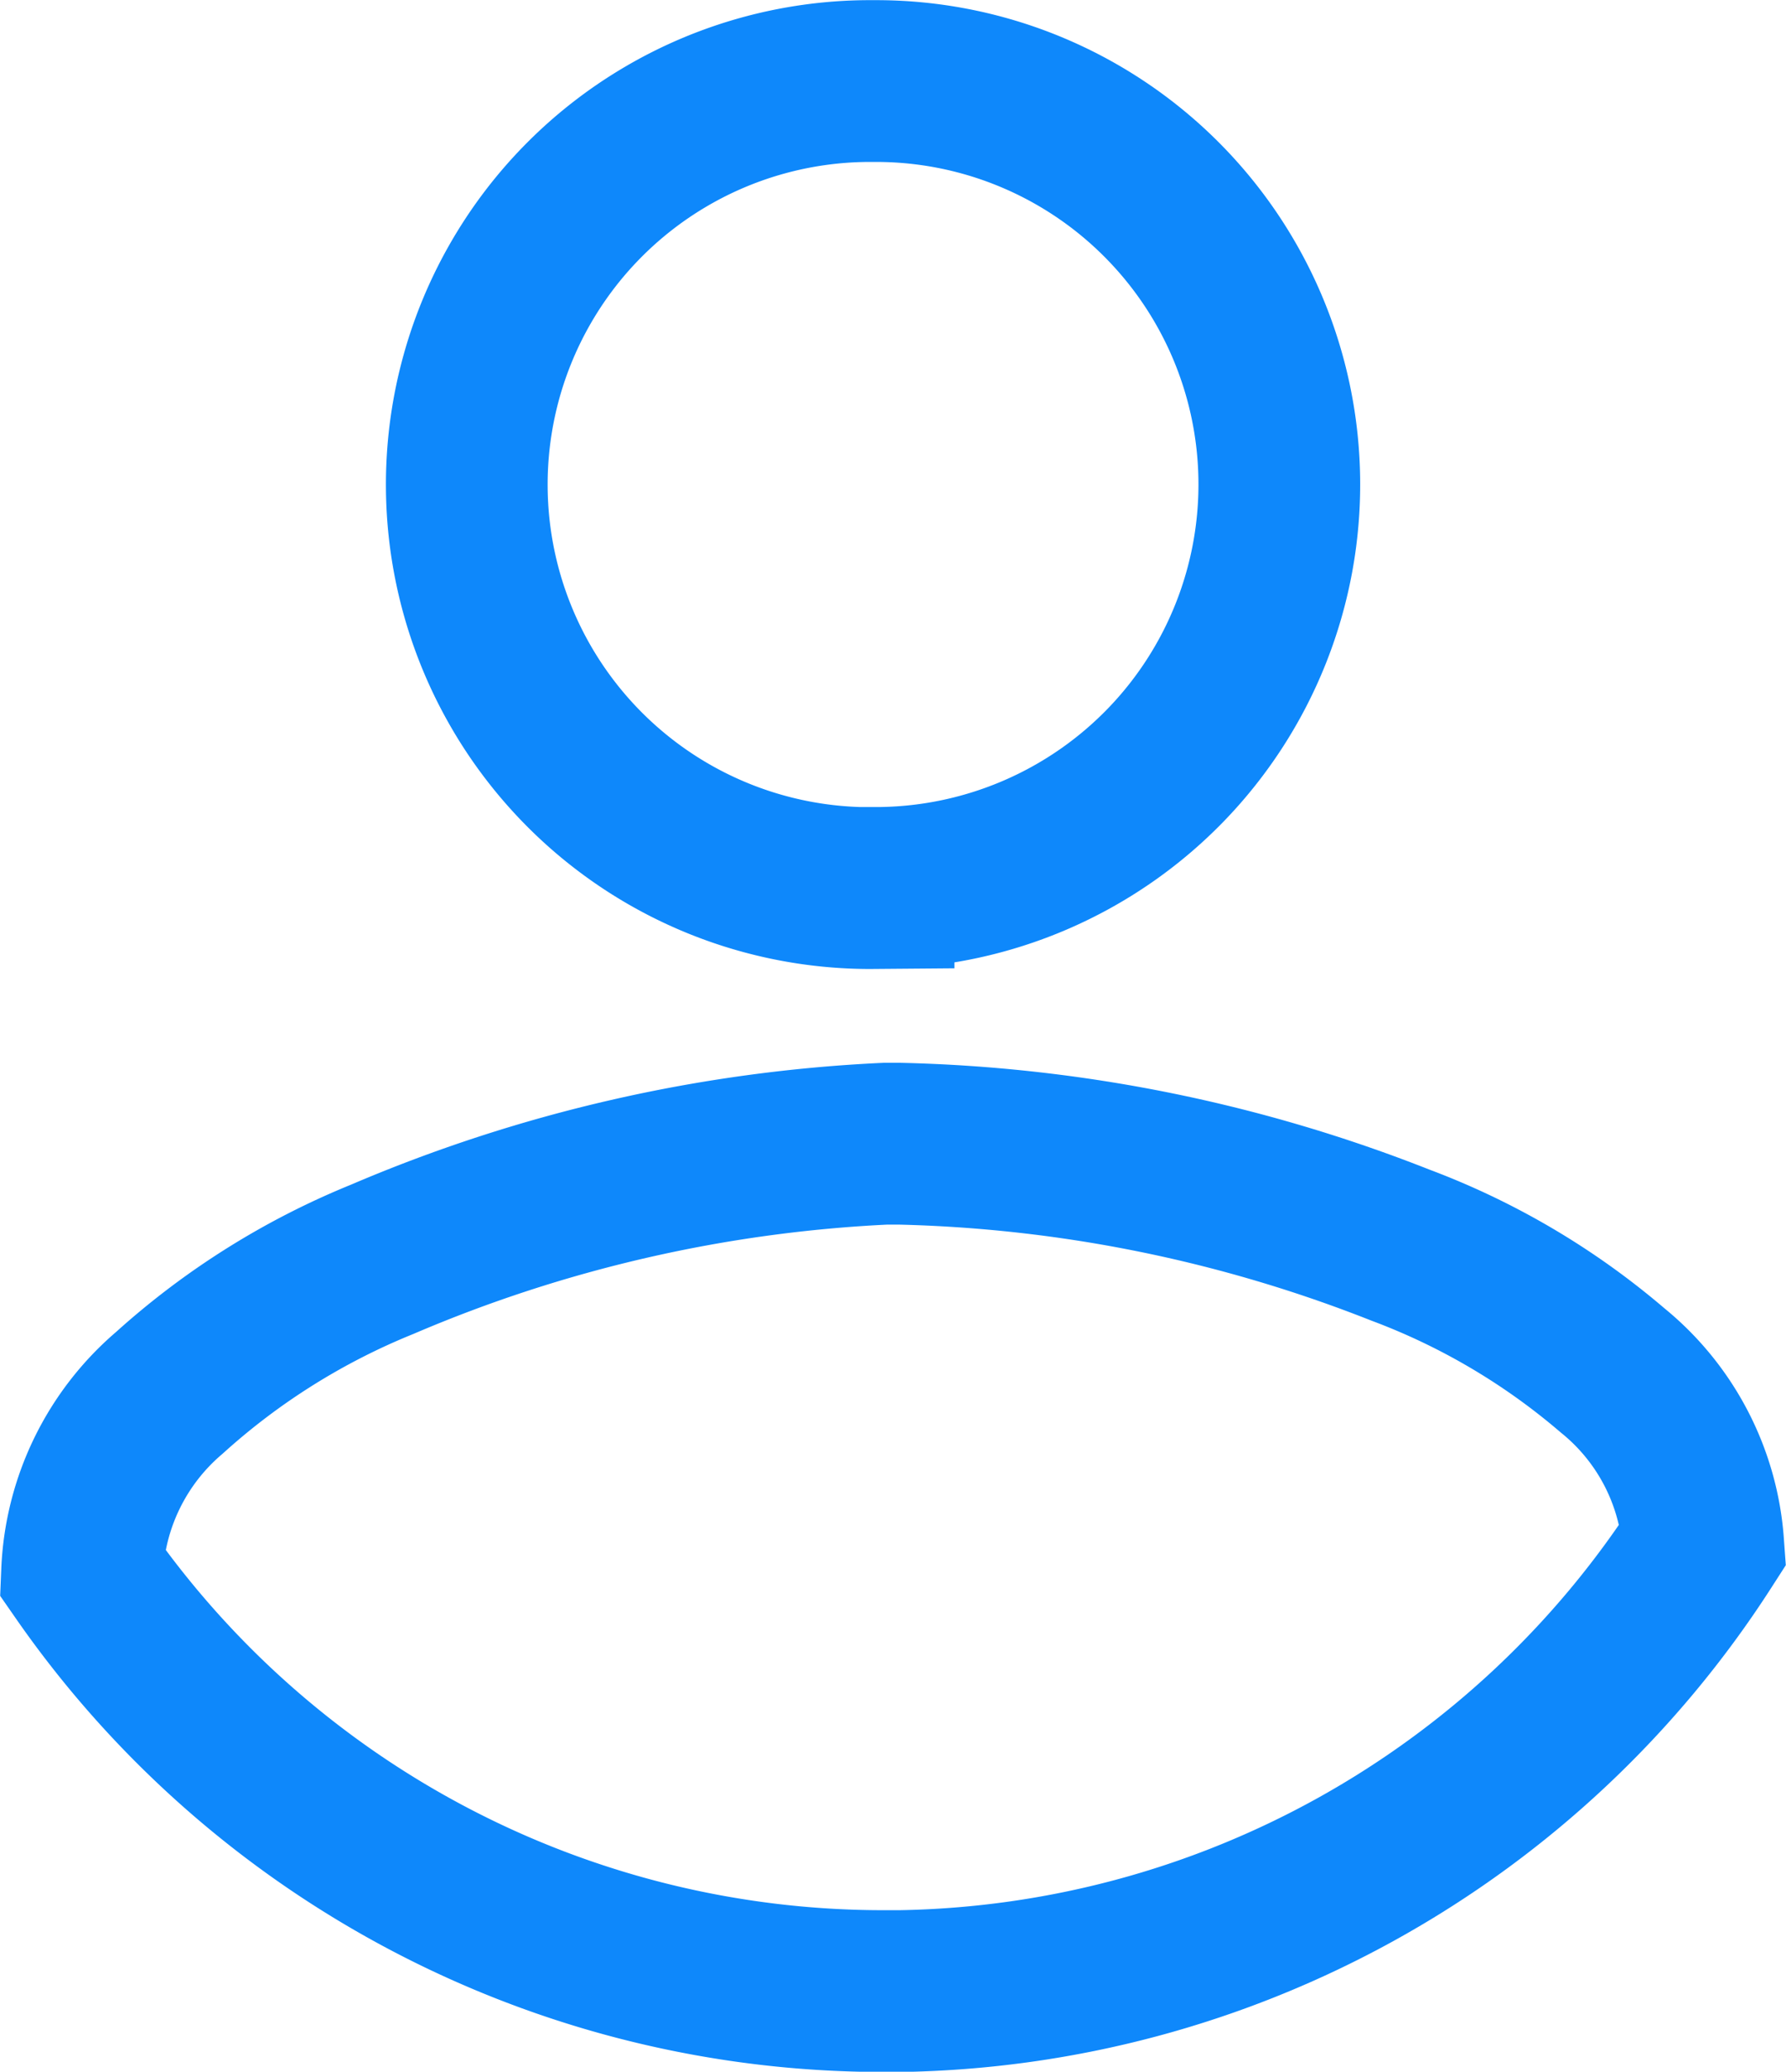
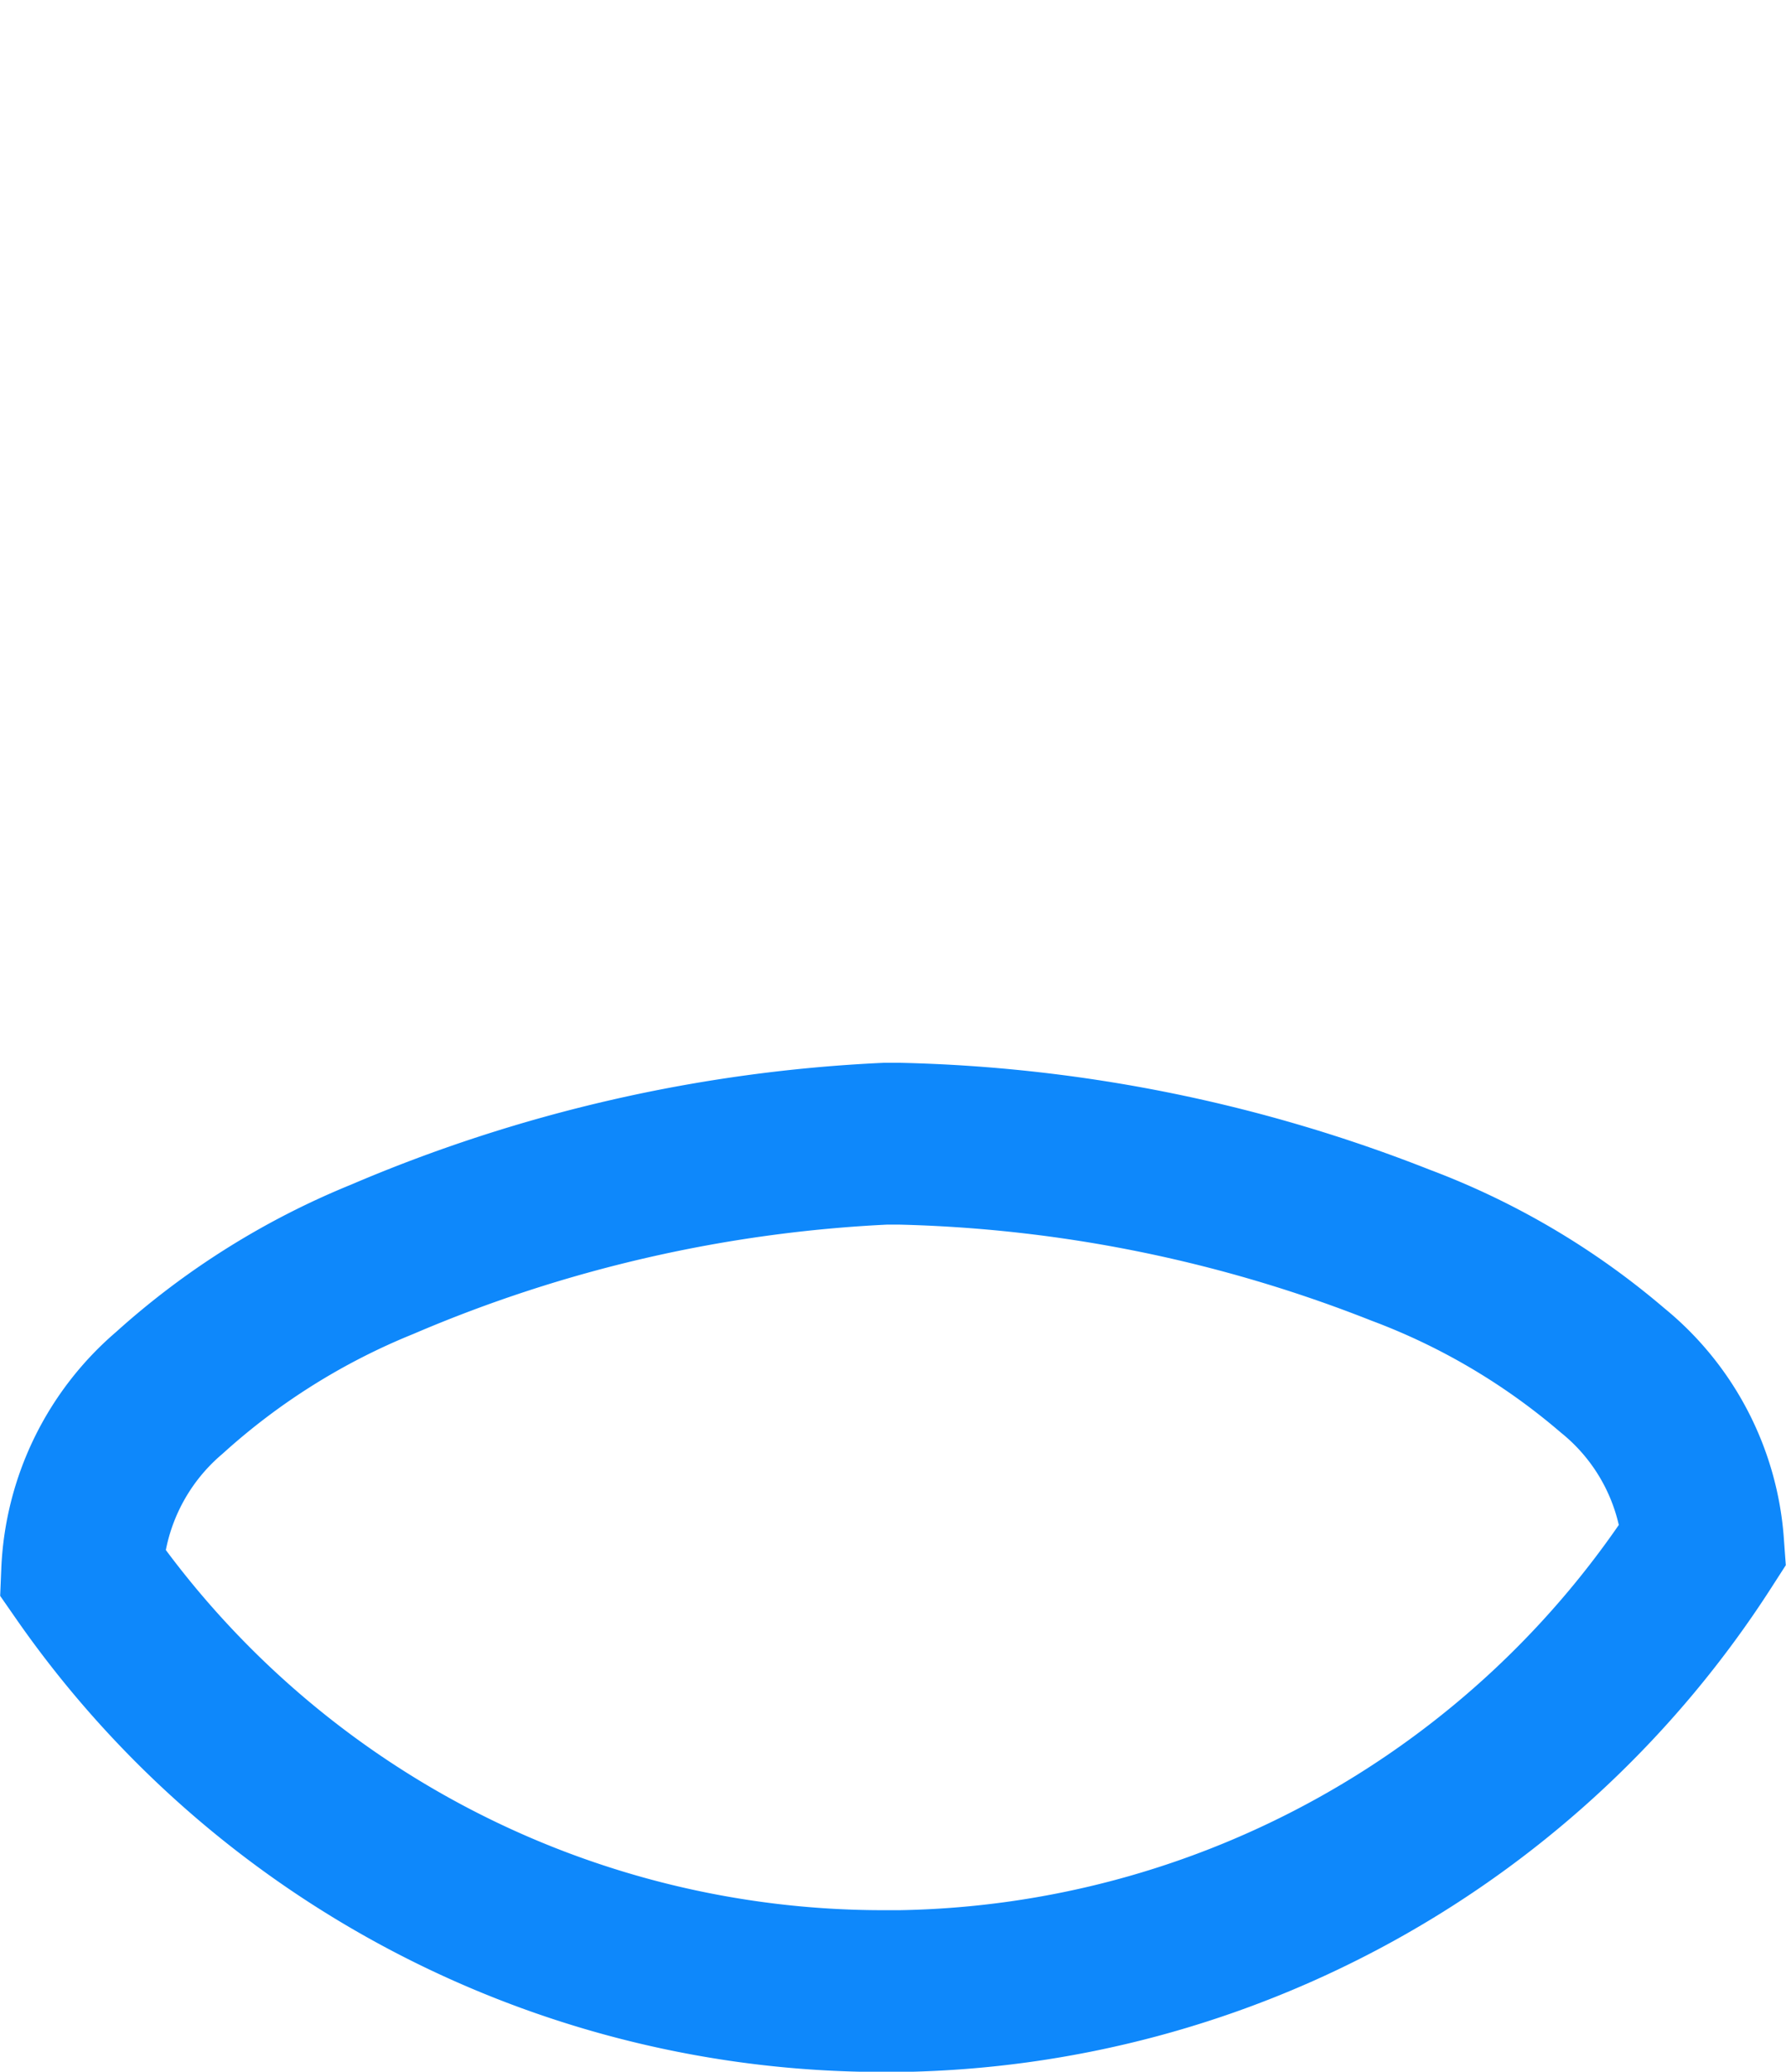
<svg xmlns="http://www.w3.org/2000/svg" width="22.088" height="25.61" viewBox="0 0 22.088 25.61">
  <g id="Raggruppa_8866" data-name="Raggruppa 8866" transform="translate(-2238.513 -142.4)">
    <path id="Tracciato_1958" data-name="Tracciato 1958" d="M2258.456,166.1a8.744,8.744,0,0,0-2.623-1.548,17.986,17.986,0,0,0-6.2-1.254h-.168a17.958,17.958,0,0,0-6.225,1.429,8.934,8.934,0,0,0-2.633,1.651,3.075,3.075,0,0,0-1.079,2.215,12.061,12.061,0,0,0,9.9,5.18h.218a12.041,12.041,0,0,0,9.931-5.525A3.049,3.049,0,0,0,2258.456,166.1Z" transform="translate(0 -6.76)" fill="none" stroke="#0e88fb" stroke-width="2" />
-     <path id="Tracciato_1959" data-name="Tracciato 1959" d="M2251.778,153.376l.093,0a5,5,0,0,0,3.521-1.519,4.986,4.986,0,0,0-3.607-8.455h-.091a4.988,4.988,0,0,0,.084,9.976Z" transform="translate(-2.462 0)" fill="none" stroke="#0e88fb" stroke-width="2" />
  </g>
</svg>